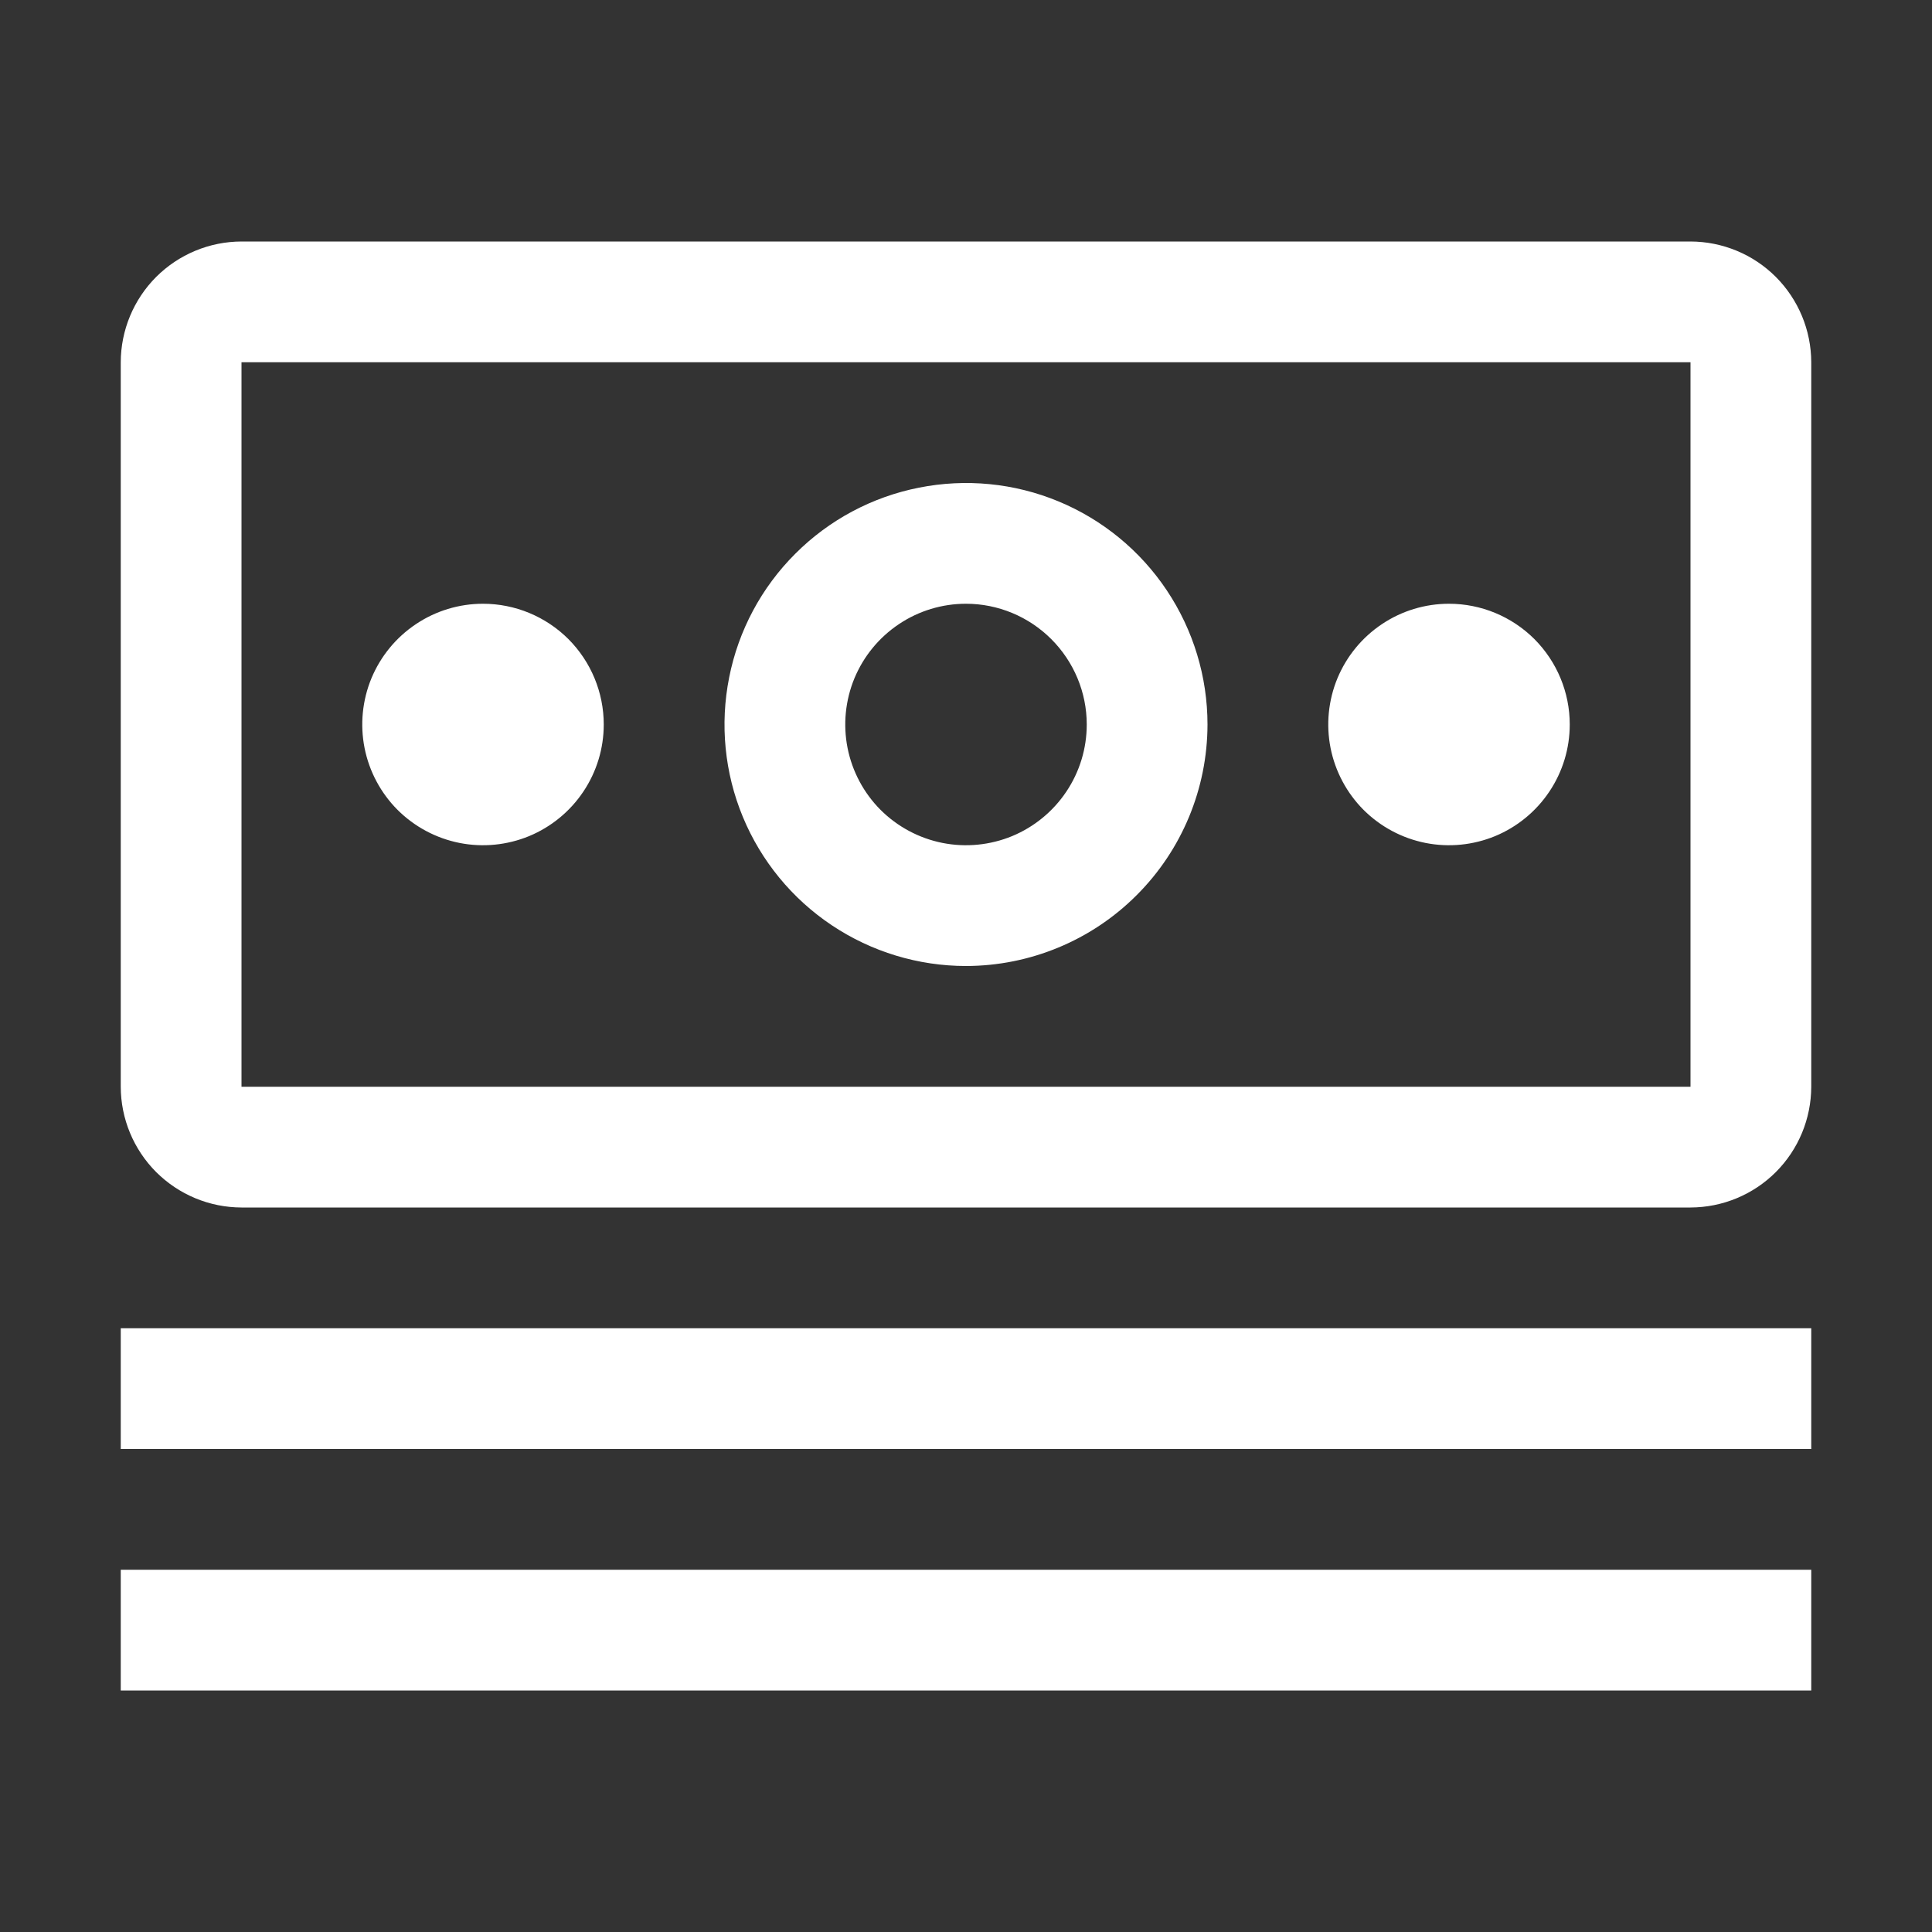
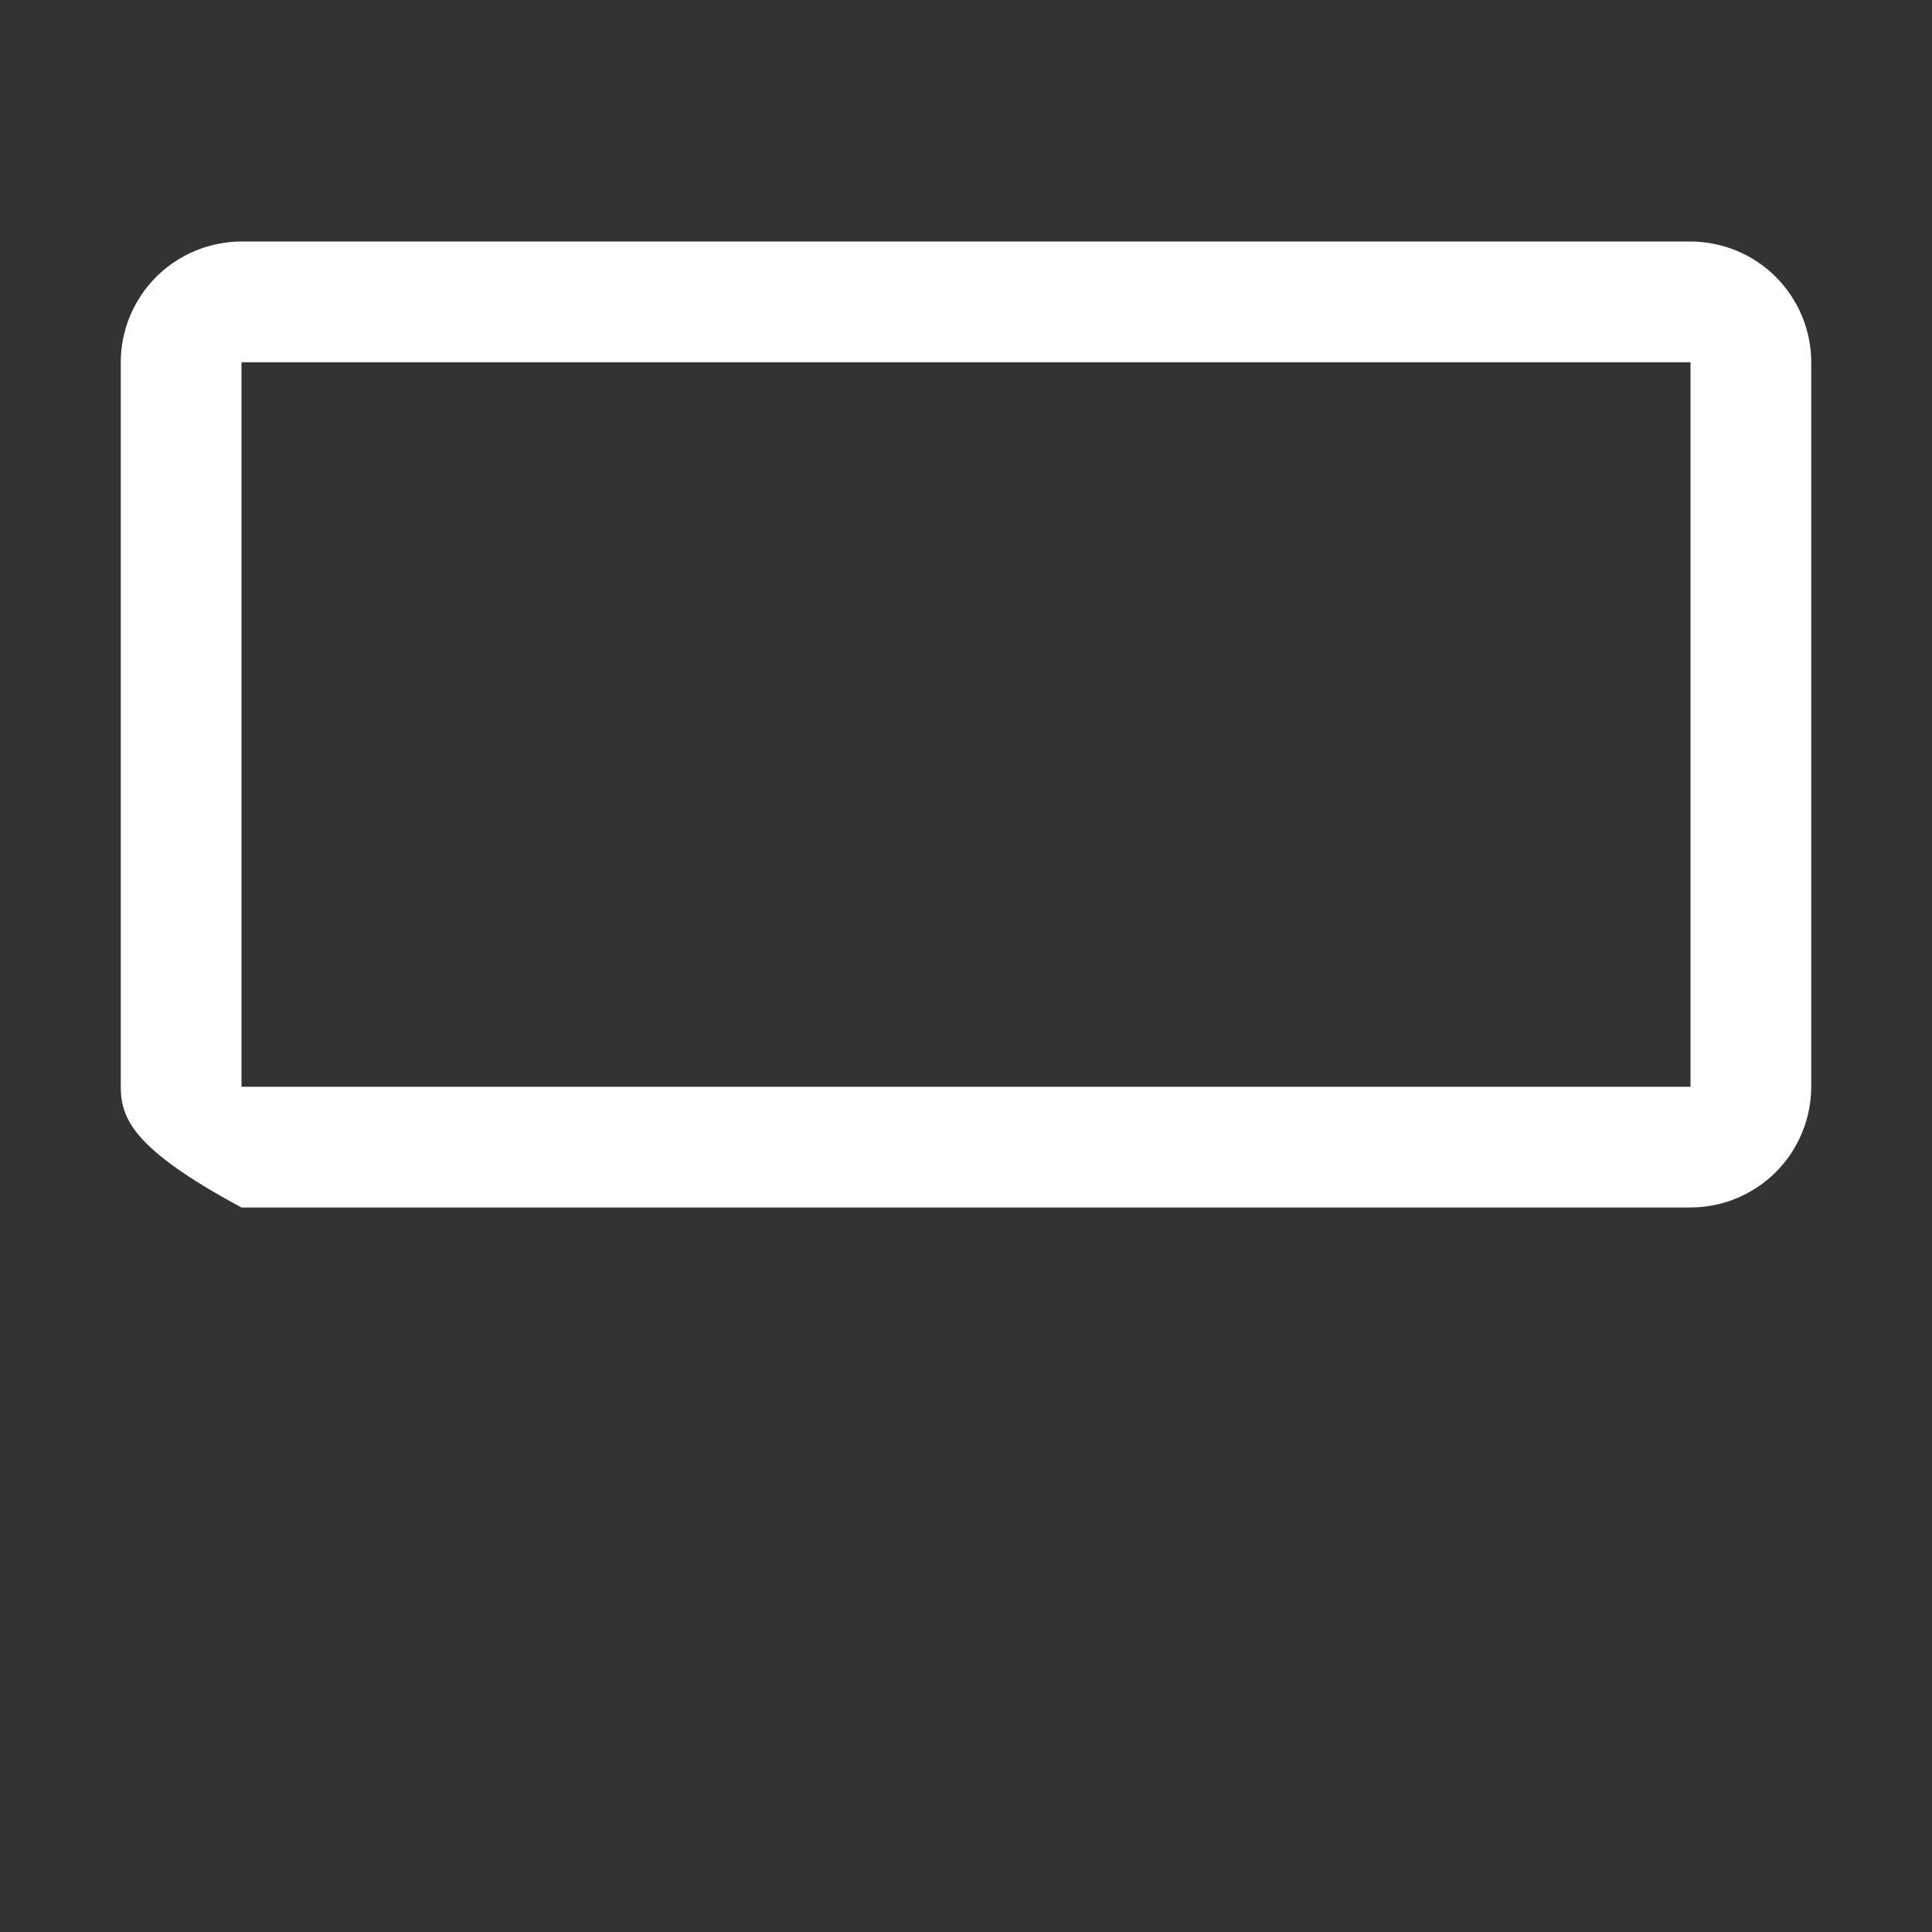
<svg xmlns="http://www.w3.org/2000/svg" width="24" height="24" viewBox="0 0 24 24" fill="none">
  <rect x="0" y="0" width="24" height="24" fill="#333333" stroke="none" />
-   <path d="M1.5 16.5H22.5V18H1.5V16.5ZM1.5 19.5H22.5V21H1.5V19.5ZM18 7.5C17.703 7.5 17.413 7.588 17.167 7.753C16.92 7.918 16.728 8.152 16.614 8.426C16.501 8.7 16.471 9.002 16.529 9.293C16.587 9.584 16.73 9.851 16.939 10.061C17.149 10.27 17.416 10.413 17.707 10.471C17.998 10.529 18.3 10.499 18.574 10.386C18.848 10.272 19.082 10.08 19.247 9.833C19.412 9.587 19.5 9.297 19.5 9C19.5 8.602 19.342 8.221 19.061 7.939C18.779 7.658 18.398 7.5 18 7.5ZM12 12C11.407 12 10.827 11.824 10.333 11.494C9.84 11.165 9.455 10.696 9.228 10.148C9.001 9.6 8.942 8.997 9.058 8.415C9.173 7.833 9.459 7.298 9.879 6.879C10.298 6.459 10.833 6.173 11.415 6.058C11.997 5.942 12.6 6.001 13.148 6.228C13.696 6.455 14.165 6.84 14.494 7.333C14.824 7.827 15 8.407 15 9C14.999 9.795 14.683 10.558 14.12 11.12C13.558 11.683 12.795 11.999 12 12ZM12 7.5C11.703 7.5 11.413 7.588 11.167 7.753C10.92 7.918 10.728 8.152 10.614 8.426C10.501 8.7 10.471 9.002 10.529 9.293C10.587 9.584 10.73 9.851 10.939 10.061C11.149 10.27 11.416 10.413 11.707 10.471C11.998 10.529 12.3 10.499 12.574 10.386C12.848 10.272 13.082 10.08 13.247 9.833C13.412 9.587 13.5 9.297 13.5 9C13.5 8.602 13.341 8.221 13.06 7.94C12.779 7.659 12.398 7.5 12 7.5ZM6 7.5C5.703 7.5 5.413 7.588 5.167 7.753C4.92 7.918 4.728 8.152 4.614 8.426C4.501 8.7 4.471 9.002 4.529 9.293C4.587 9.584 4.73 9.851 4.939 10.061C5.149 10.27 5.416 10.413 5.707 10.471C5.998 10.529 6.3 10.499 6.574 10.386C6.848 10.272 7.082 10.08 7.247 9.833C7.412 9.587 7.5 9.297 7.5 9C7.5 8.602 7.342 8.221 7.061 7.939C6.779 7.658 6.398 7.5 6 7.5Z" fill="white" />
-   <path d="M21 15H3C2.602 14.999 2.222 14.841 1.94 14.56C1.659 14.278 1.501 13.898 1.5 13.5V4.5C1.501 4.102 1.659 3.722 1.94 3.44C2.222 3.159 2.602 3.001 3 3H21C21.398 3.001 21.779 3.159 22.06 3.44C22.341 3.722 22.499 4.102 22.5 4.5V13.5C22.499 13.898 22.341 14.279 22.06 14.56C21.779 14.841 21.398 14.999 21 15ZM21 4.5H3V13.5H21V4.5Z" fill="white" />
+   <path d="M21 15H3C1.659 14.278 1.501 13.898 1.5 13.5V4.5C1.501 4.102 1.659 3.722 1.94 3.44C2.222 3.159 2.602 3.001 3 3H21C21.398 3.001 21.779 3.159 22.06 3.44C22.341 3.722 22.499 4.102 22.5 4.5V13.5C22.499 13.898 22.341 14.279 22.06 14.56C21.779 14.841 21.398 14.999 21 15ZM21 4.5H3V13.5H21V4.5Z" fill="white" />
</svg>